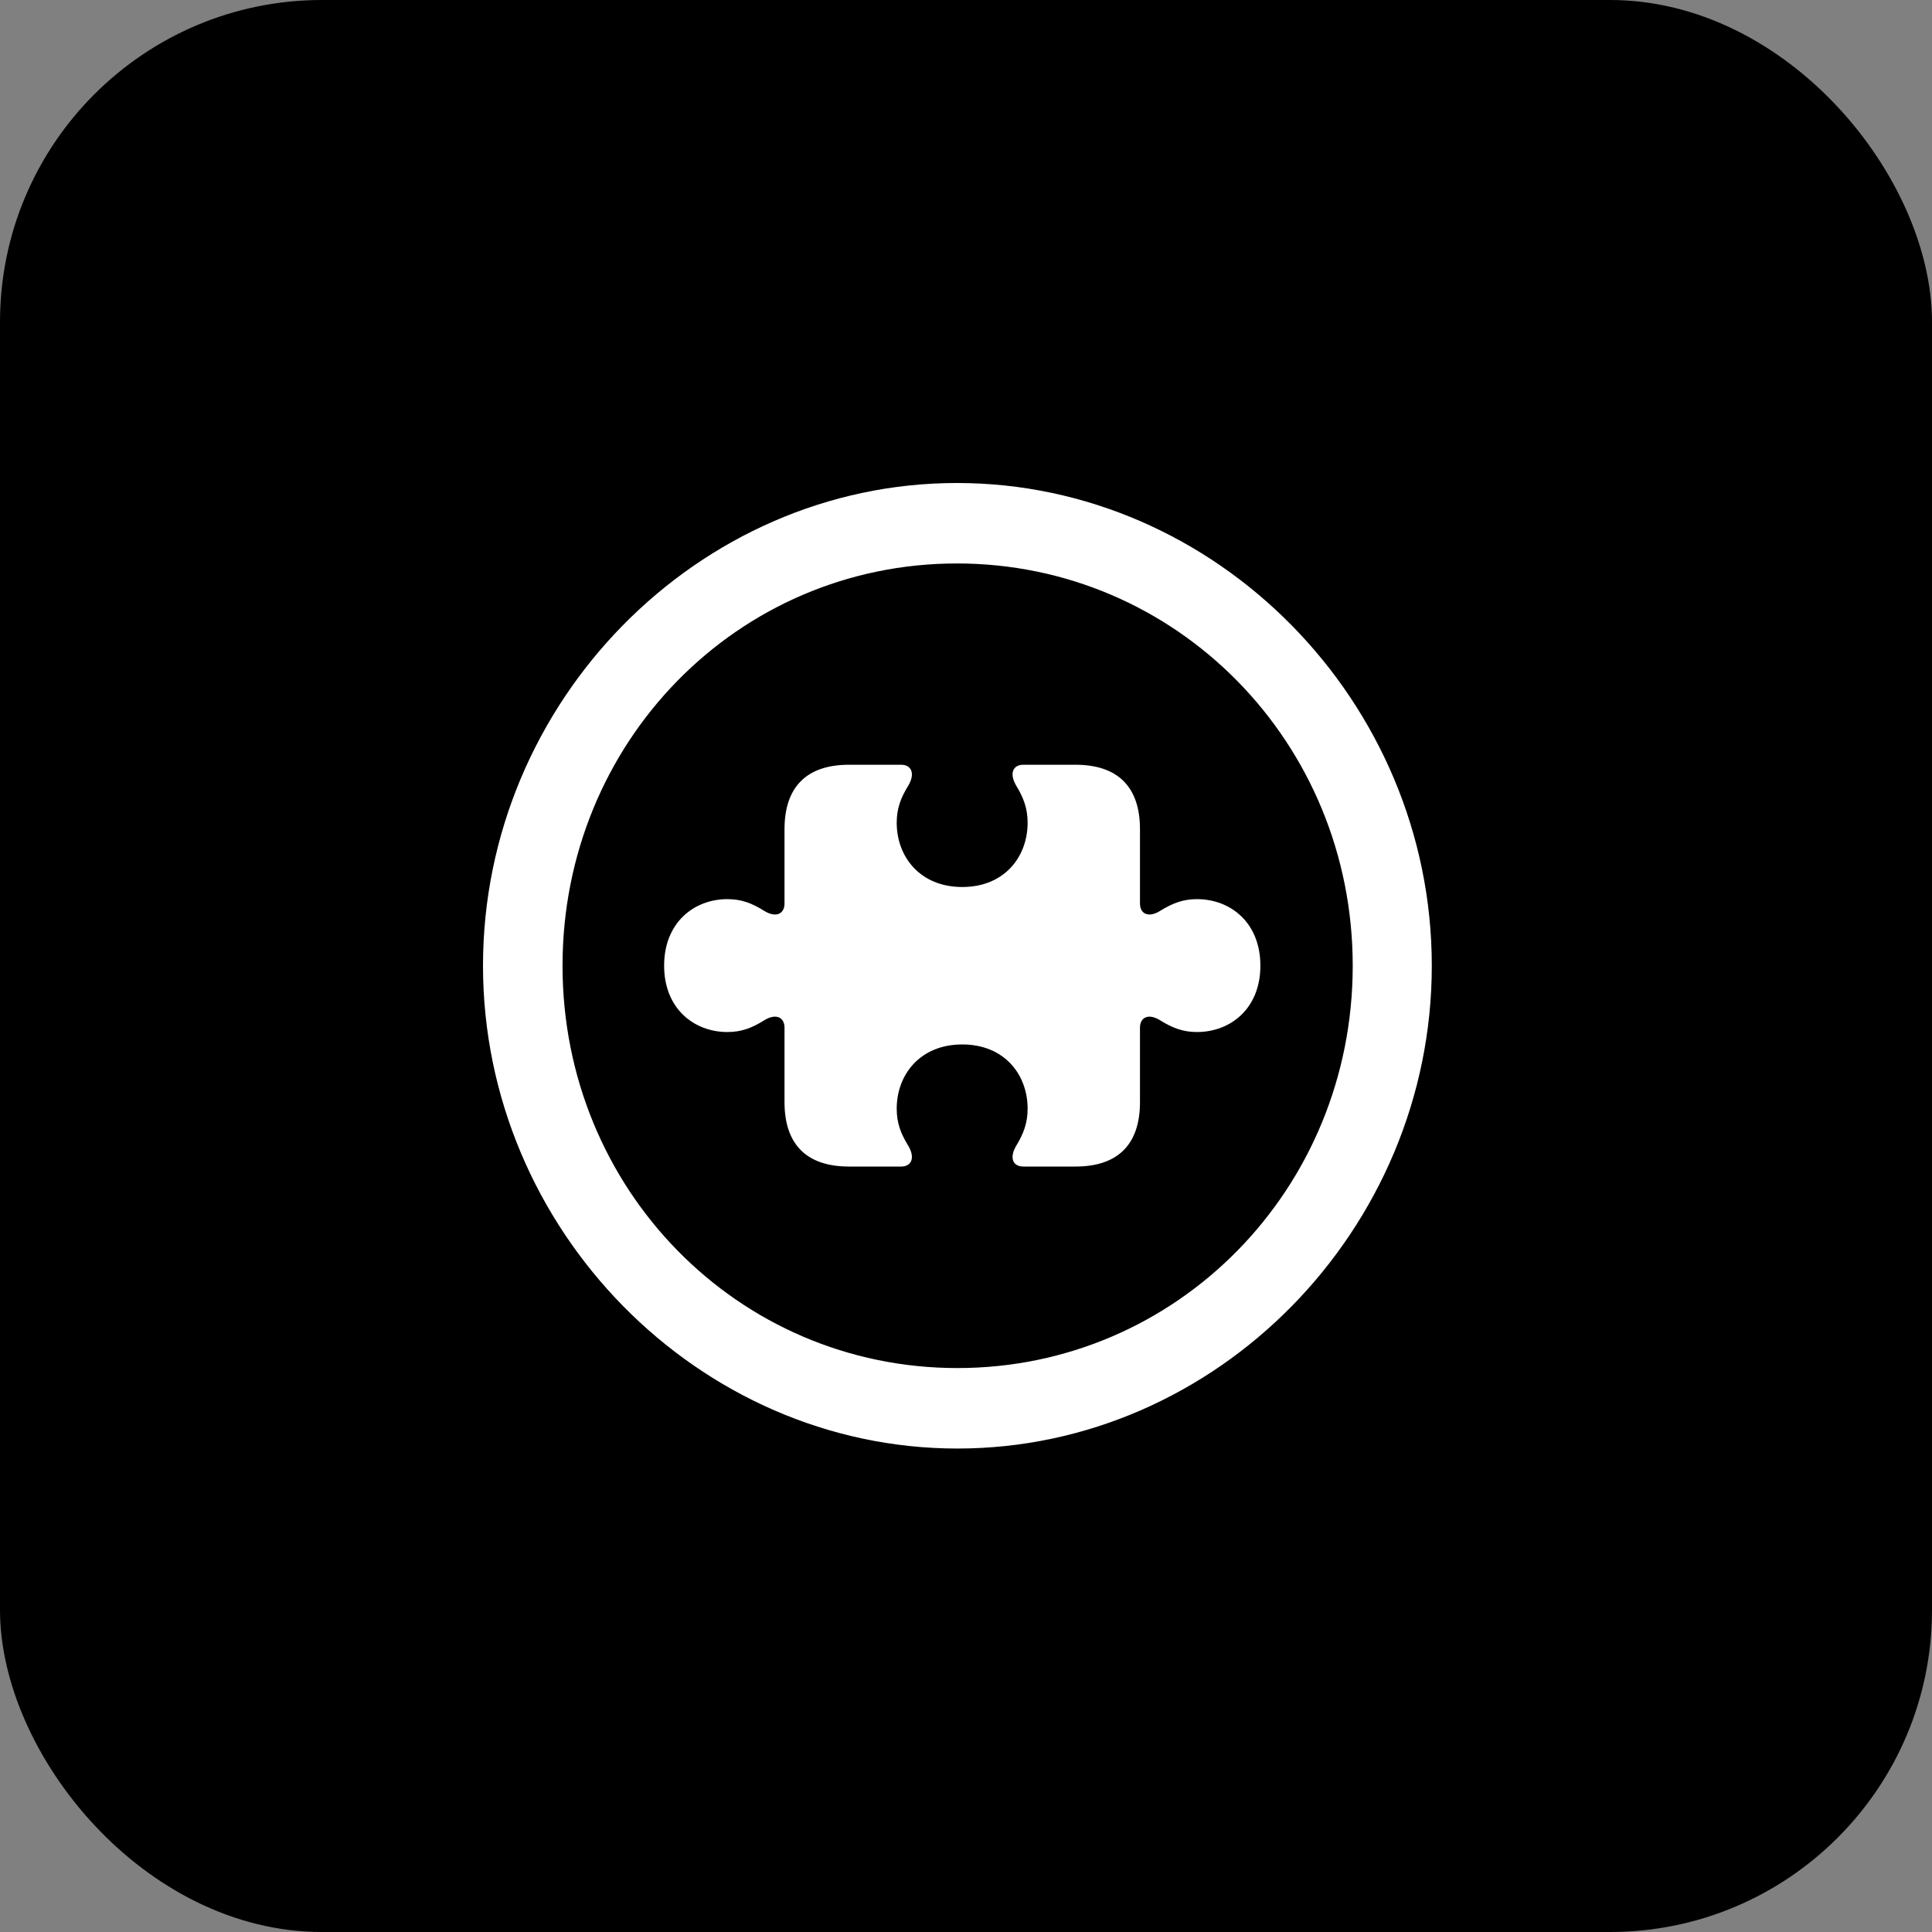
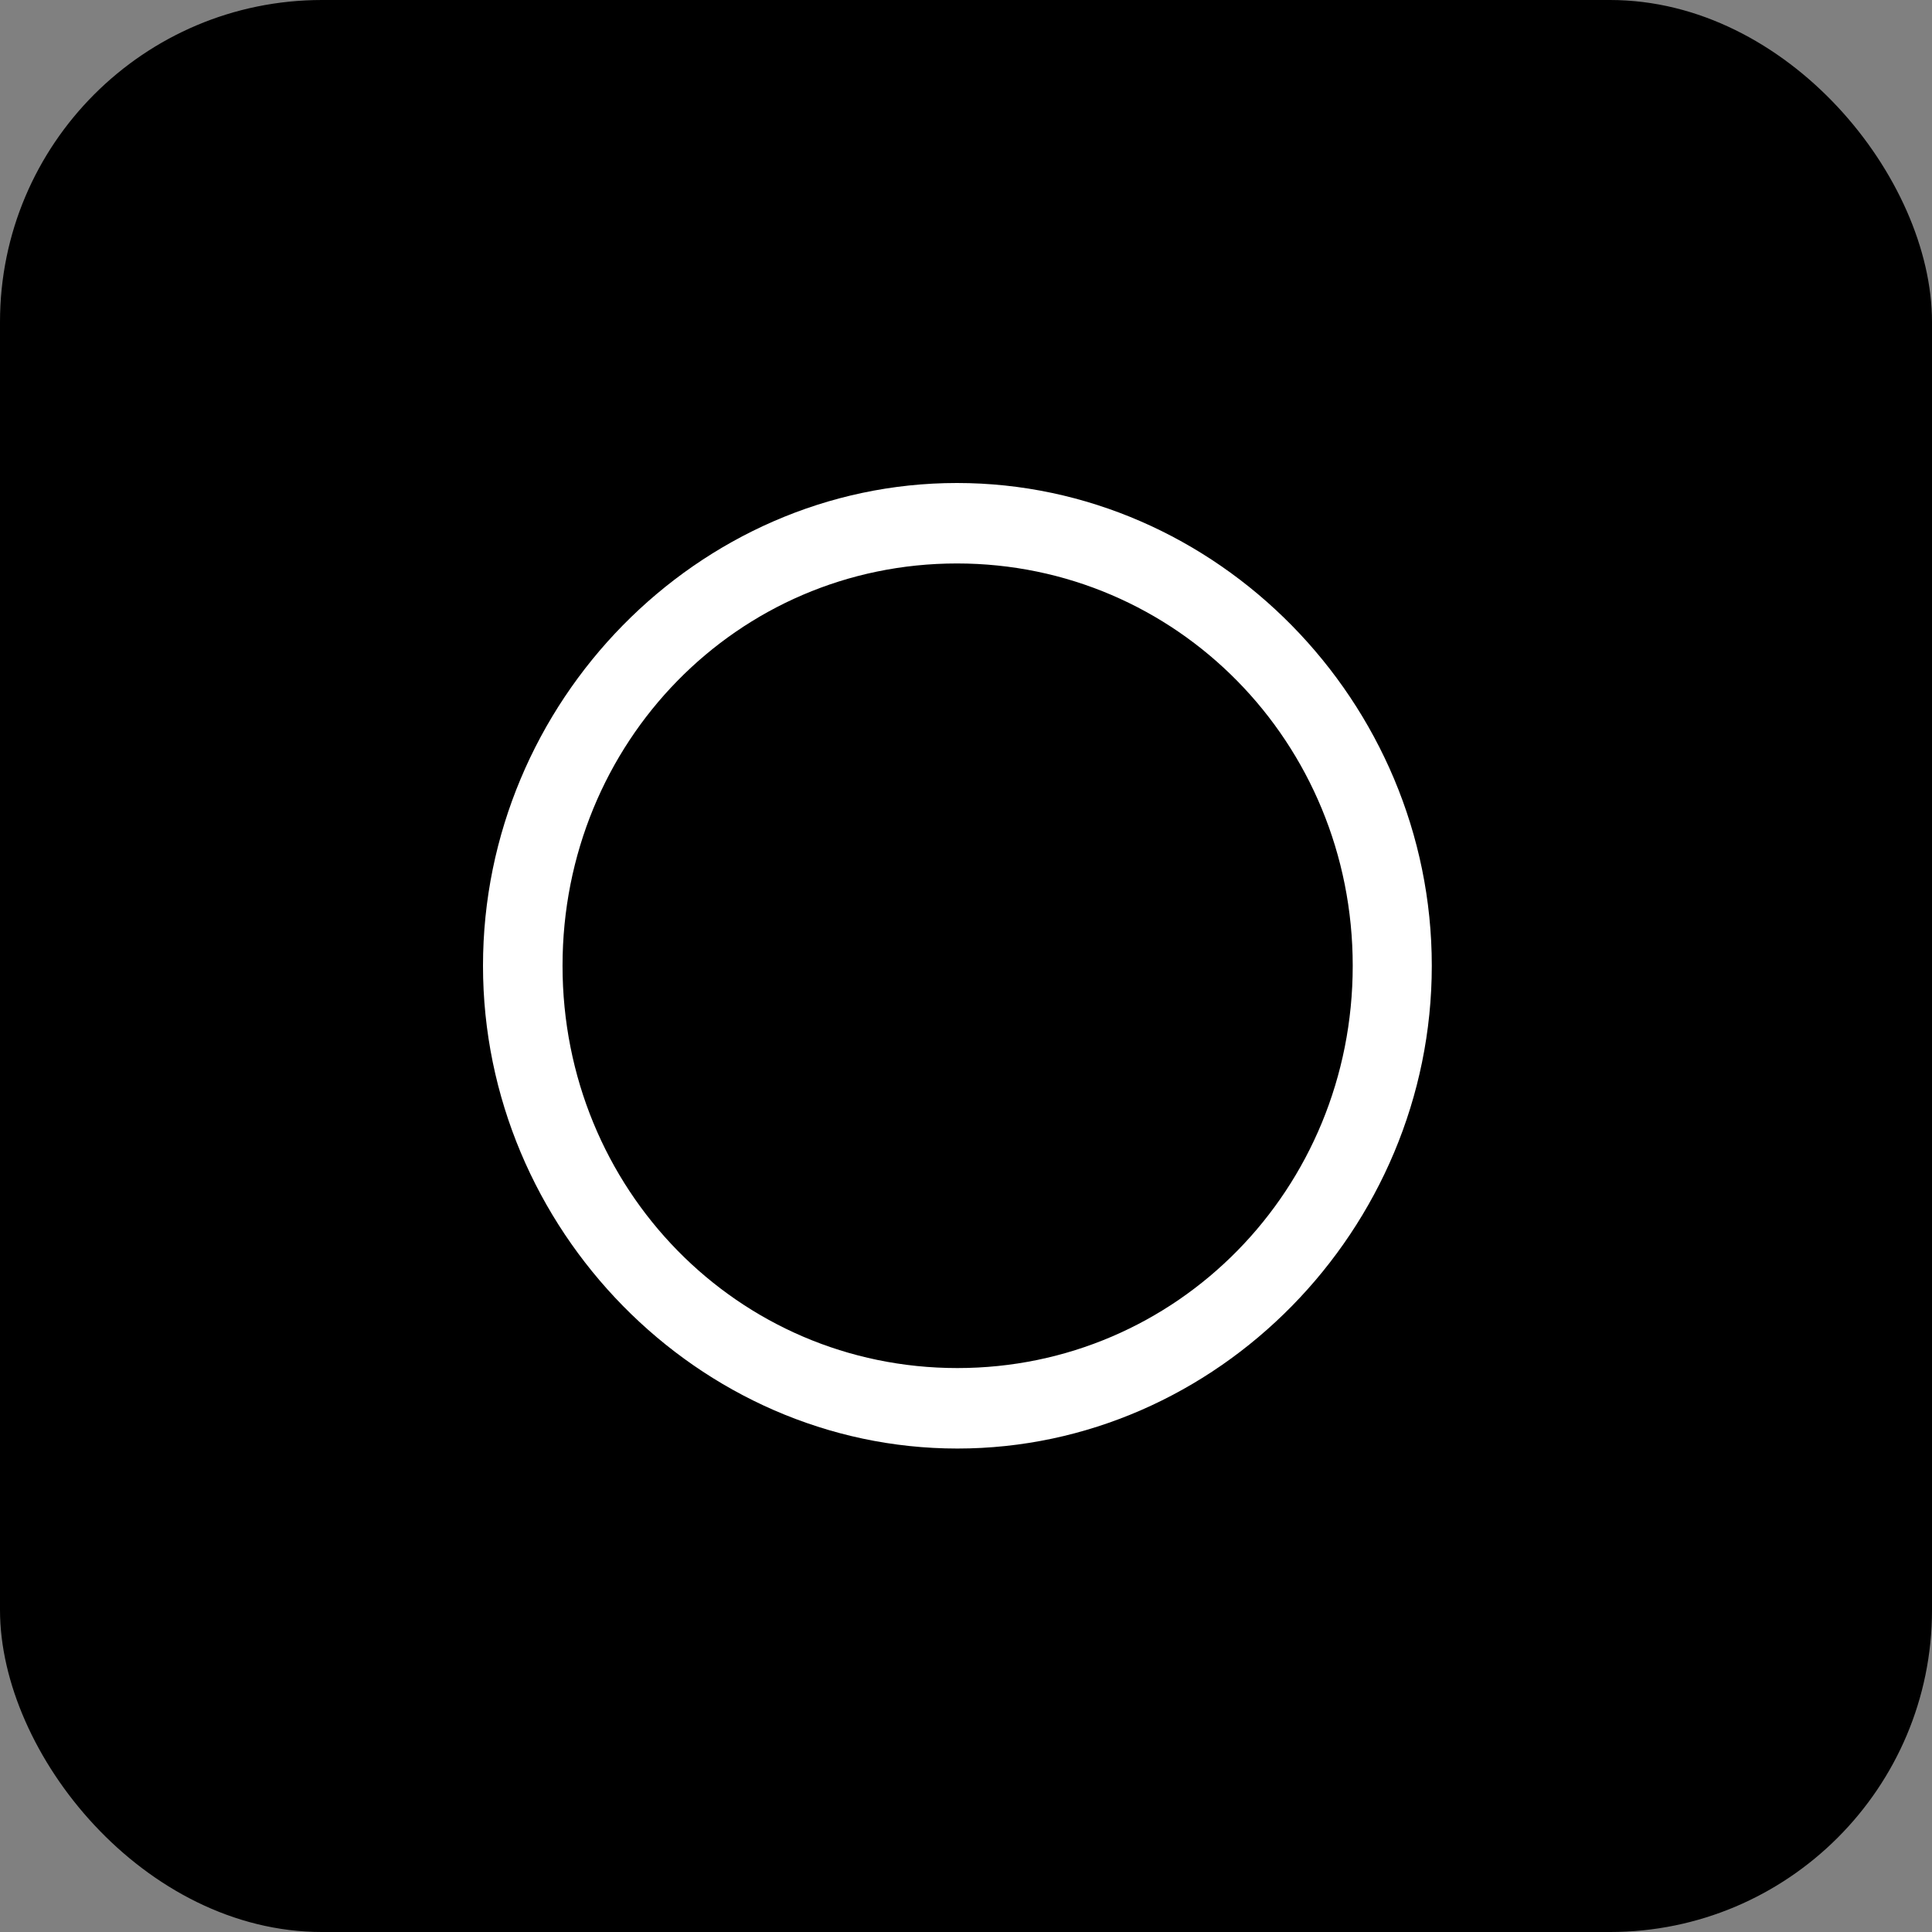
<svg xmlns="http://www.w3.org/2000/svg" width="96" height="96" viewBox="0 0 96 96" fill="none">
  <rect x="0" y="0" width="96" height="96" fill="#808080" stroke="none" />
  <rect width="96" height="96" rx="16" fill="black" />
  <g clip-path="url(#clip0_3724_157)">
    <path d="M47.572 71.977C60.468 71.977 71.145 61.088 71.145 47.988C71.145 34.865 60.445 24 47.549 24C34.677 24 24 34.865 24 47.988C24 61.088 34.7 71.977 47.572 71.977ZM47.572 67.978C36.664 67.978 27.952 59.089 27.952 47.988C27.952 36.888 36.641 27.998 47.549 27.998C58.457 27.998 67.216 36.888 67.216 47.988C67.216 59.089 58.48 67.978 47.572 67.978Z" fill="white" />
  </g>
  <g clip-path="url(#clip1_3724_157)">
-     <path d="M33 47.985C33 50.112 34.48 51.281 36.144 51.281C36.837 51.281 37.36 51.083 37.972 50.699C38.562 50.335 38.982 50.55 38.982 51.066V54.762C38.982 56.873 40.087 57.965 42.186 57.965H44.78C45.279 57.965 45.489 57.545 45.139 56.945C44.754 56.325 44.557 55.793 44.557 55.09C44.557 53.399 45.717 51.898 47.814 51.898C49.911 51.898 51.062 53.399 51.062 55.09C51.062 55.793 50.865 56.325 50.488 56.945C50.139 57.545 50.34 57.965 50.848 57.965H53.441C55.541 57.965 56.645 56.873 56.645 54.762V51.066C56.645 50.55 57.065 50.335 57.647 50.699C58.268 51.083 58.79 51.281 59.475 51.281C61.147 51.281 62.628 50.112 62.628 47.985C62.628 45.847 61.147 44.678 59.475 44.678C58.79 44.678 58.268 44.876 57.647 45.26C57.065 45.624 56.645 45.409 56.645 44.893V41.201C56.645 39.1 55.541 38 53.441 38H50.848C50.34 38 50.139 38.426 50.488 39.026C50.865 39.646 51.062 40.178 51.062 40.881C51.062 42.572 49.911 44.075 47.814 44.075C45.717 44.075 44.557 42.572 44.557 40.881C44.557 40.178 44.754 39.646 45.139 39.026C45.489 38.426 45.279 38 44.78 38H42.186C40.087 38 38.982 39.1 38.982 41.201V44.893C38.982 45.409 38.562 45.624 37.972 45.26C37.36 44.876 36.837 44.678 36.144 44.678C34.48 44.678 33 45.847 33 47.985Z" fill="white" />
-   </g>
+     </g>
  <defs>
    <clipPath id="clip0_3724_157">
      <rect width="48" height="48" fill="white" transform="translate(24 24)" />
    </clipPath>
    <clipPath id="clip1_3724_157">
      <rect width="30" height="20" fill="white" transform="translate(33 38)" />
    </clipPath>
  </defs>
</svg>